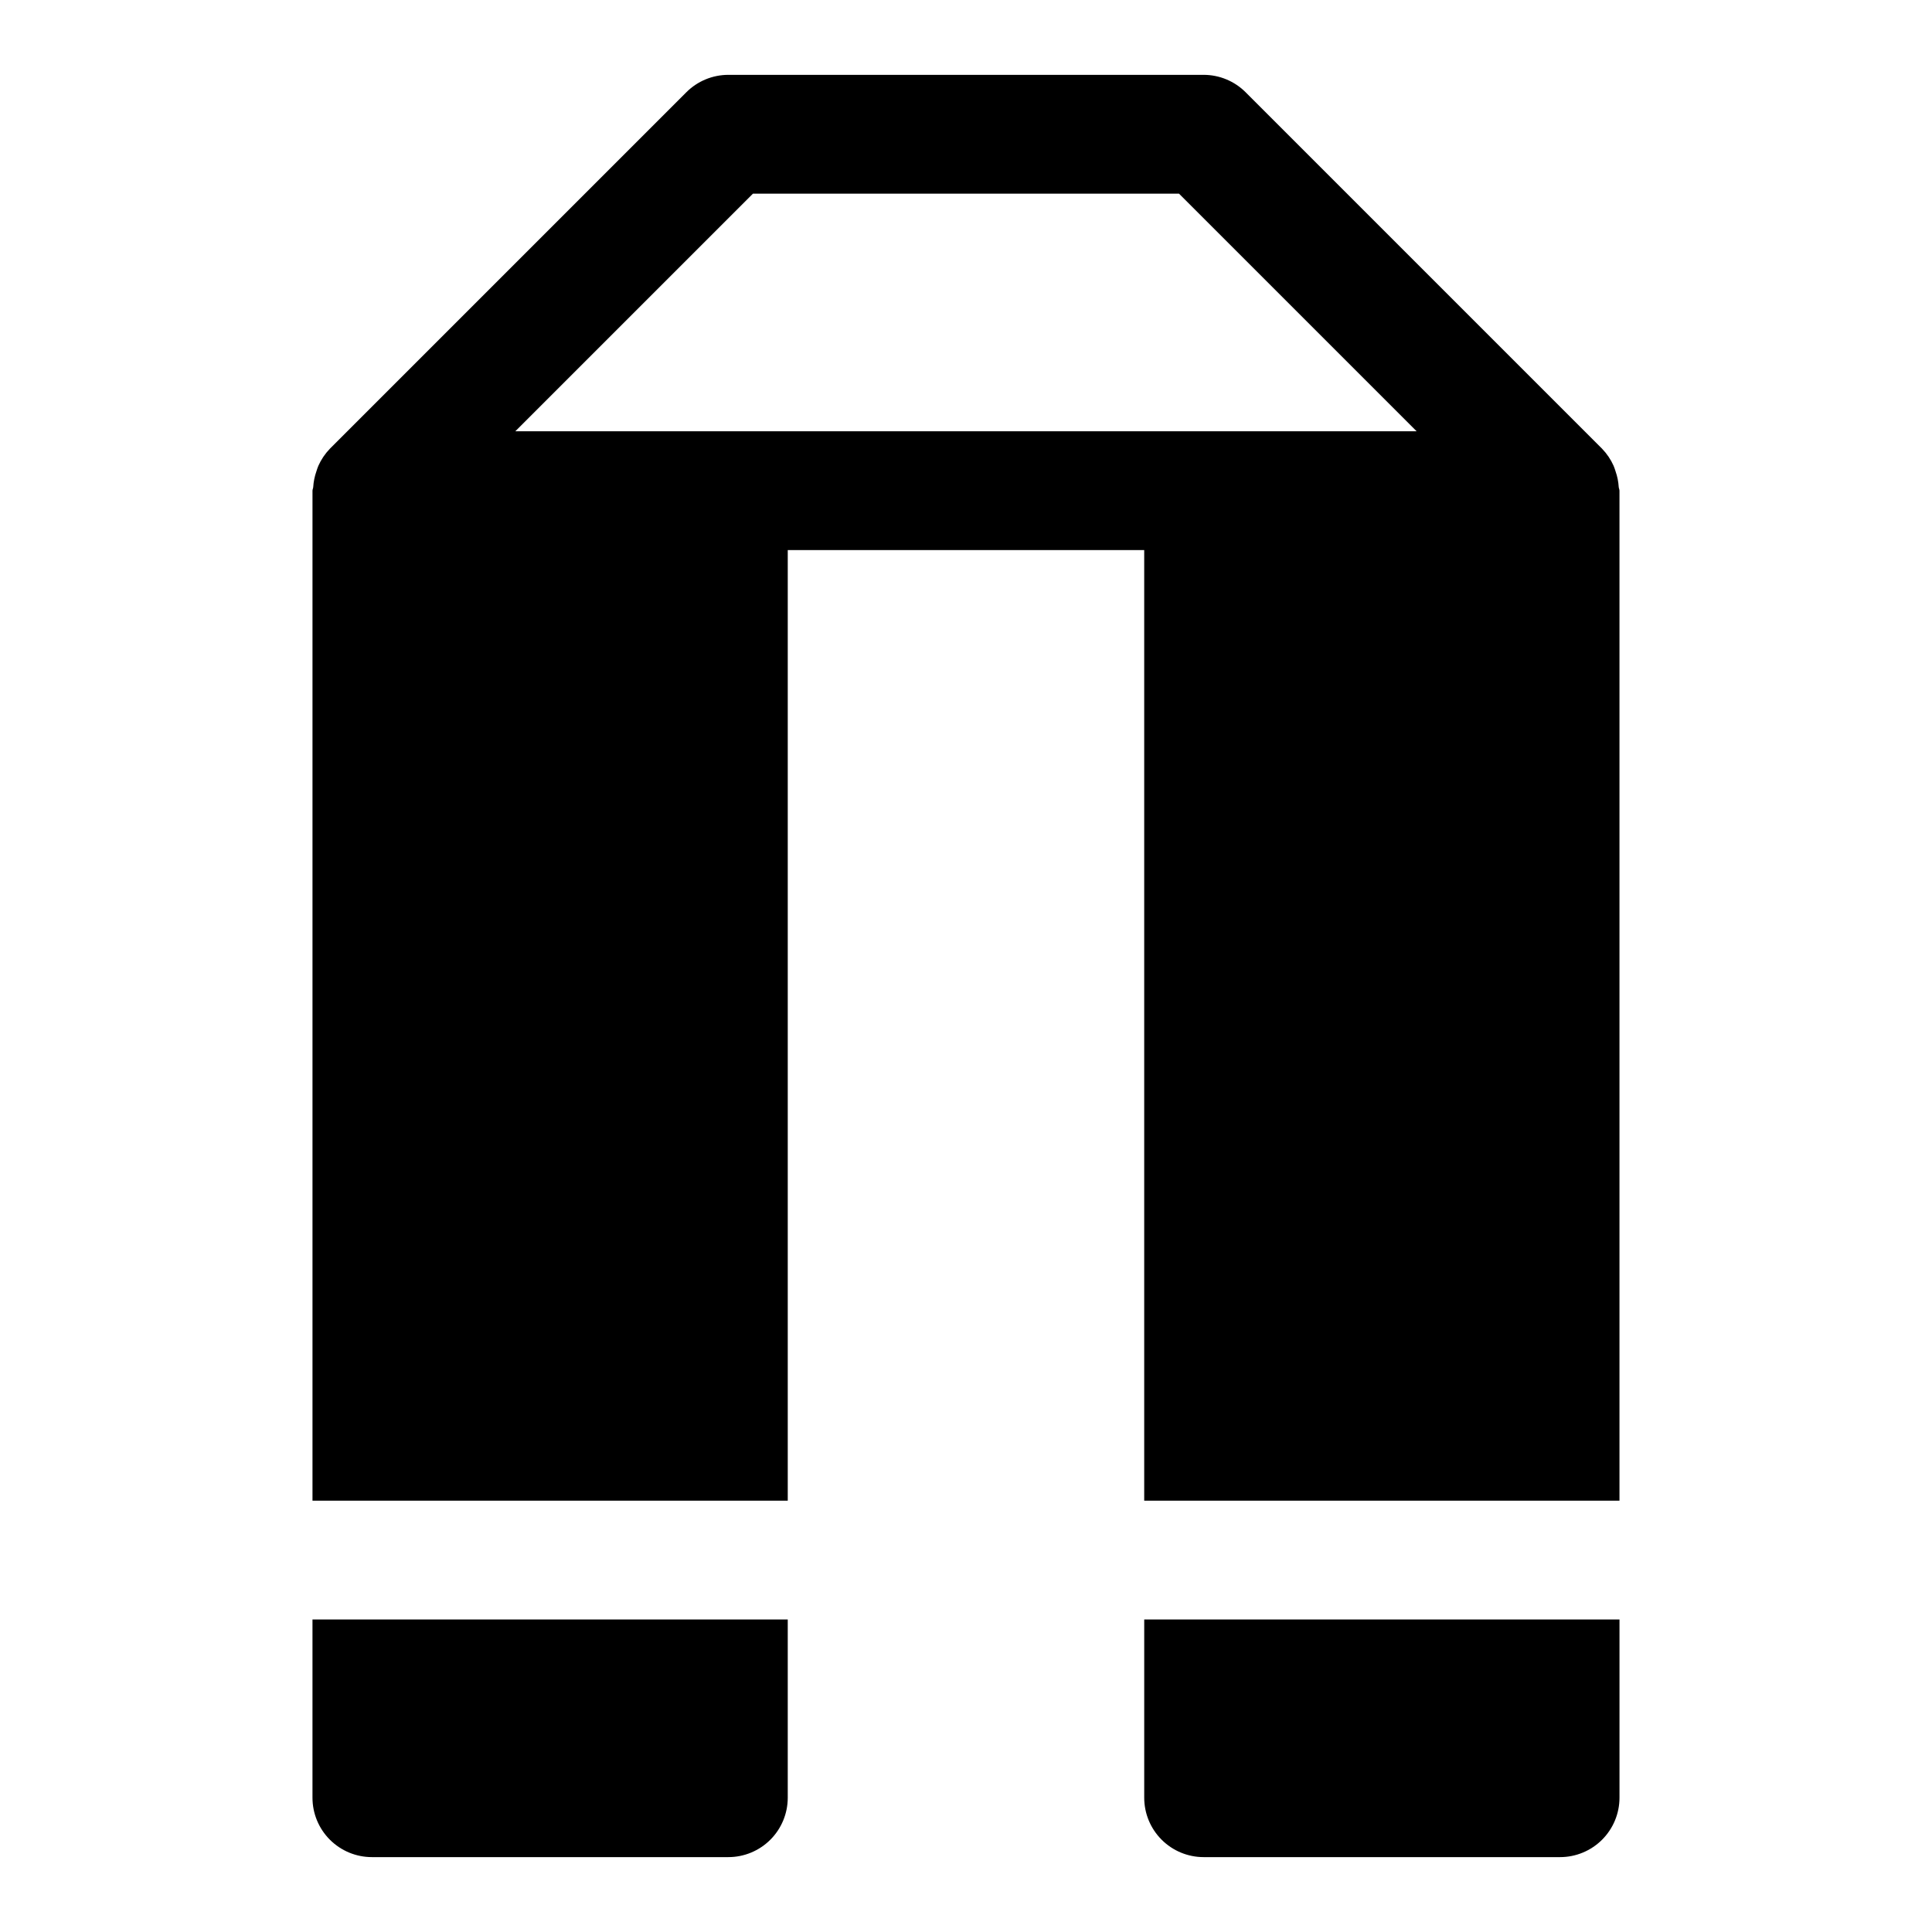
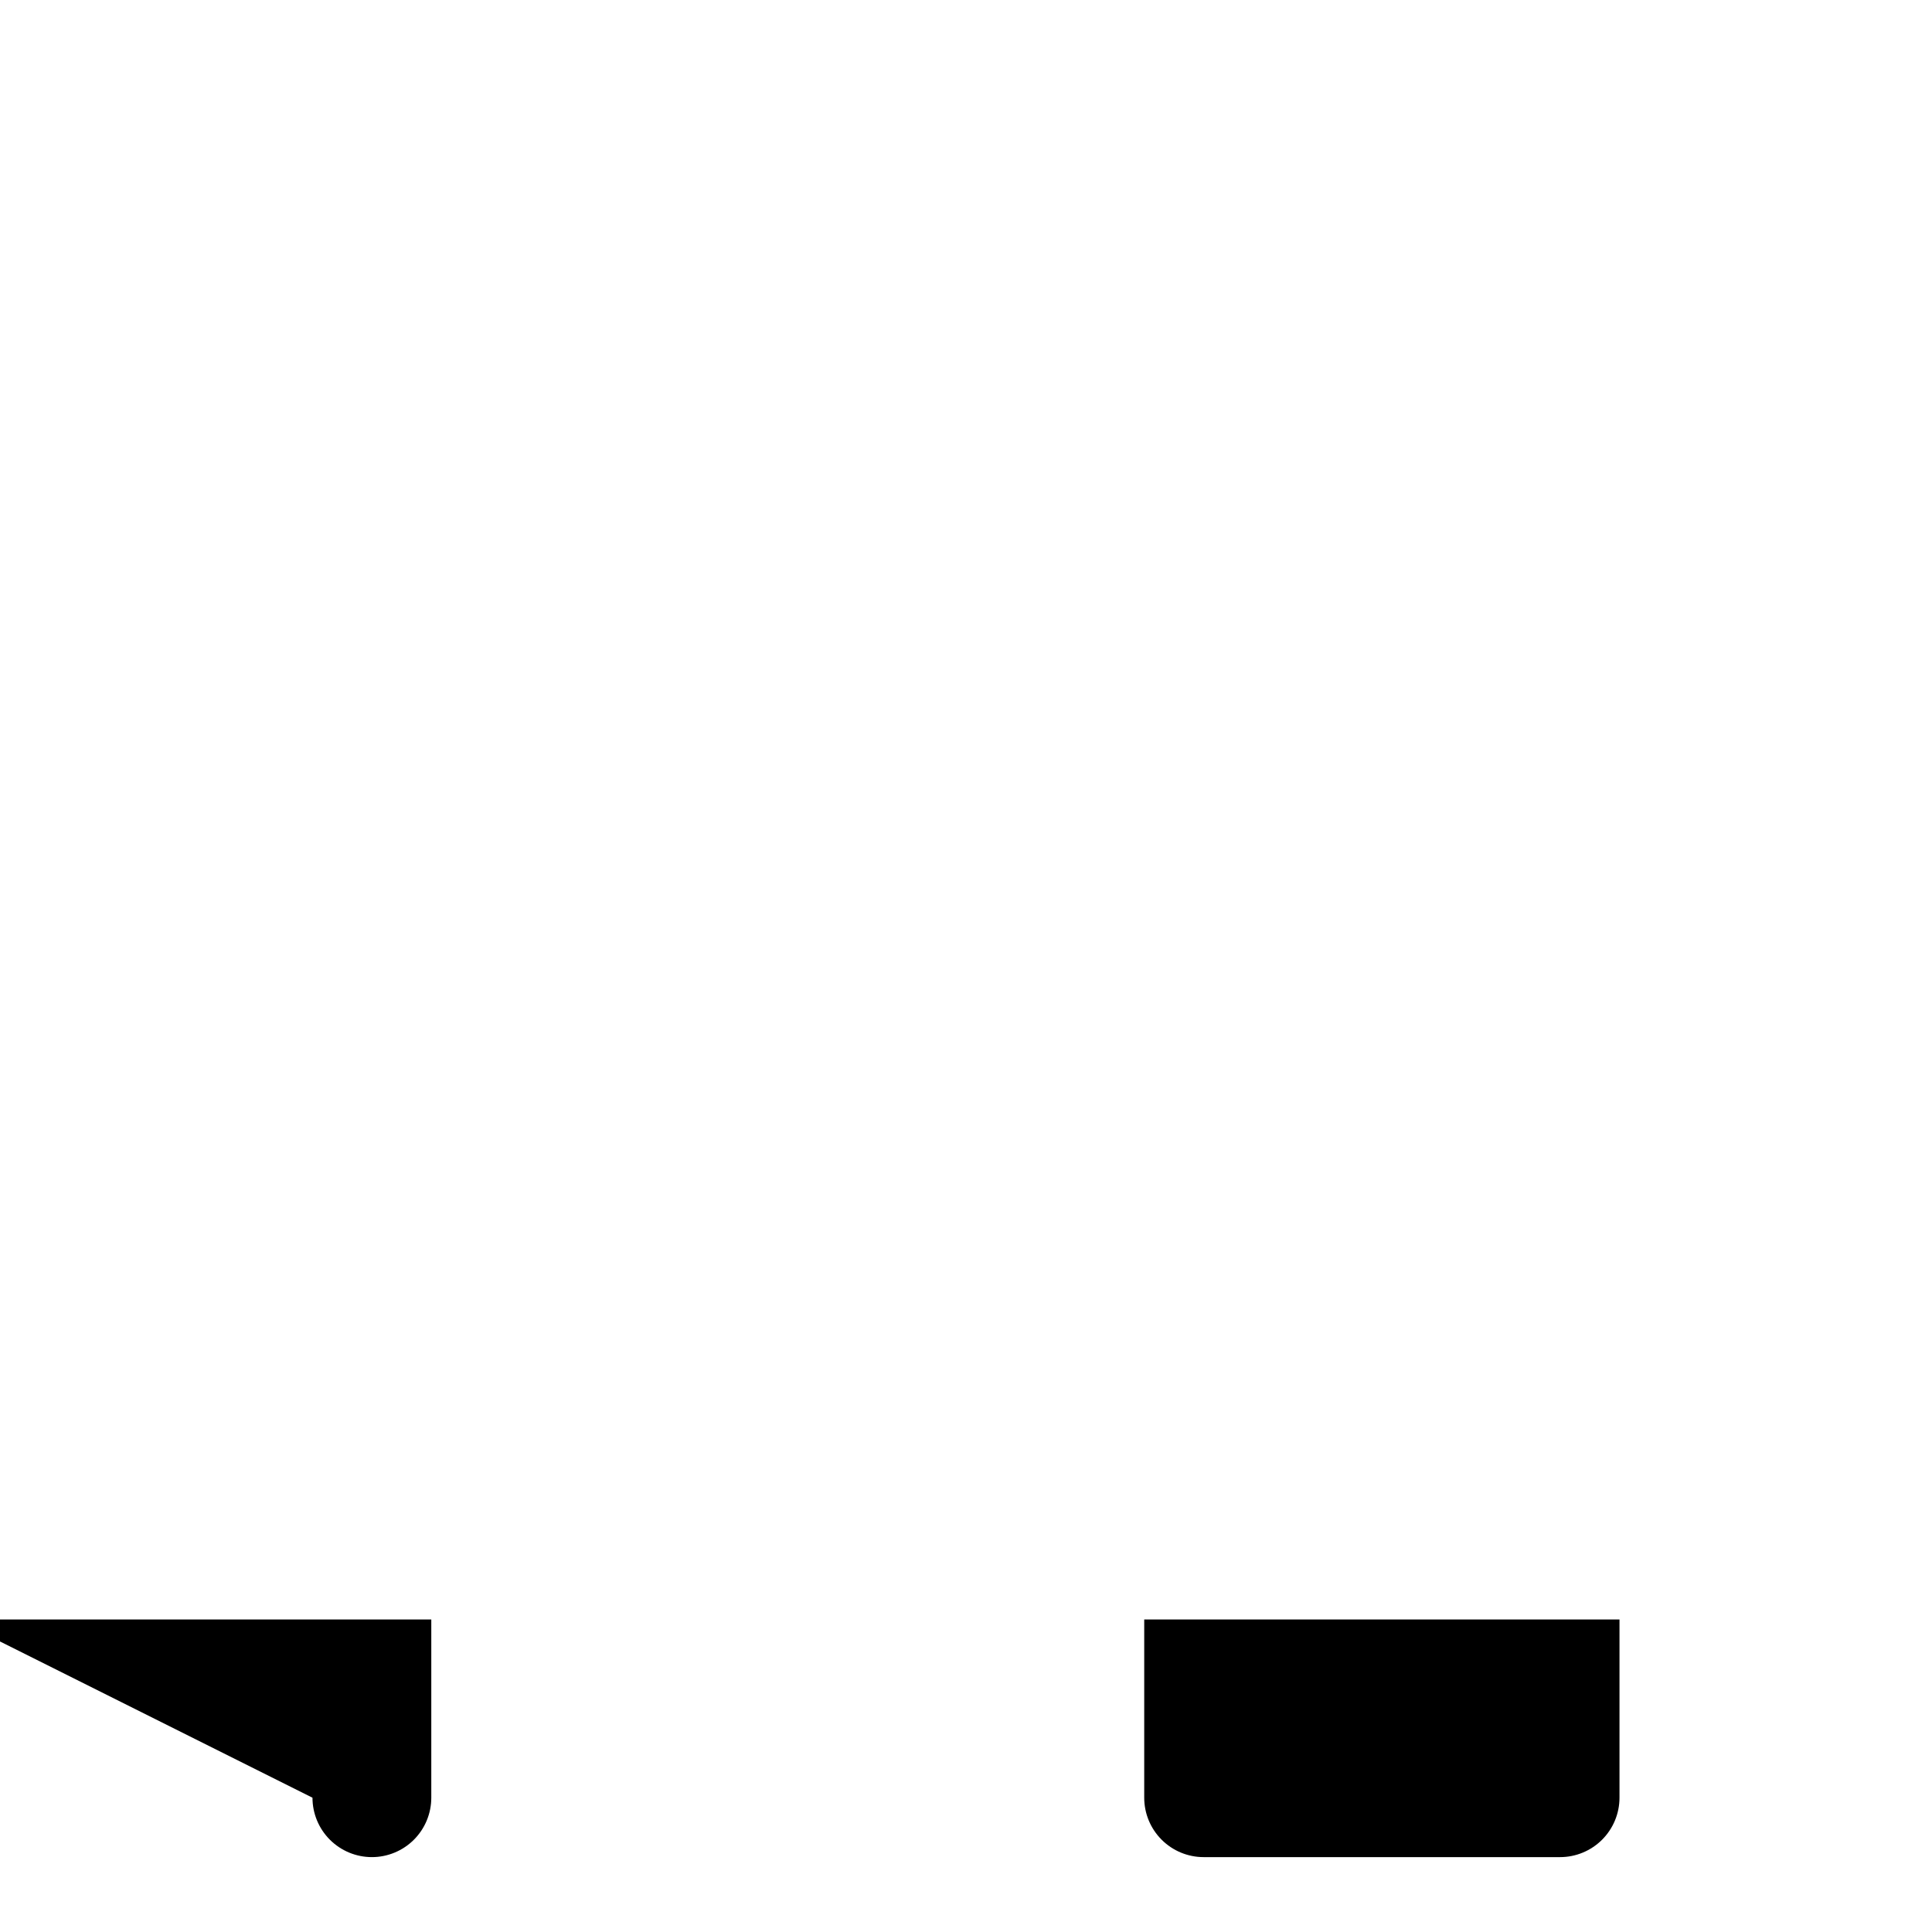
<svg xmlns="http://www.w3.org/2000/svg" fill="#000000" width="800px" height="800px" version="1.1" viewBox="144 144 512 512">
  <g>
-     <path d="m226.81 620.41c0 4.176 1.66 8.18 4.613 11.133s6.957 4.613 11.133 4.613h94.465c4.176 0 8.18-1.66 11.133-4.613s4.609-6.957 4.609-11.133v-47.23h-125.95z" />
-     <path d="m572.98 273.07c-0.086-1.418-0.367-2.82-0.84-4.16-0.148-0.504-0.324-0.996-0.523-1.48-0.742-1.664-1.766-3.184-3.031-4.492l-0.023-0.031-94.465-94.465c-2.953-2.949-6.953-4.606-11.125-4.609h-125.95c-4.176 0.004-8.18 1.66-11.133 4.613l-94.465 94.465-0.023 0.031c-1.266 1.309-2.289 2.832-3.031 4.496-0.199 0.48-0.375 0.977-0.523 1.477-0.473 1.344-0.754 2.742-0.84 4.16-0.02 0.34-0.195 0.625-0.195 0.969v267.65h125.95v-251.91h94.465v251.91h125.95v-267.65c0-0.344-0.172-0.629-0.199-0.973zm-229.44-77.75h112.91l62.977 62.977h-238.87z" />
+     <path d="m226.81 620.41c0 4.176 1.66 8.18 4.613 11.133s6.957 4.613 11.133 4.613c4.176 0 8.18-1.66 11.133-4.613s4.609-6.957 4.609-11.133v-47.23h-125.95z" />
    <path d="m447.23 620.41c0 4.176 1.66 8.18 4.613 11.133 2.949 2.953 6.957 4.613 11.133 4.613h94.465-0.004c4.176 0 8.18-1.66 11.133-4.613 2.953-2.953 4.613-6.957 4.613-11.133v-47.23h-125.95z" />
  </g>
</svg>